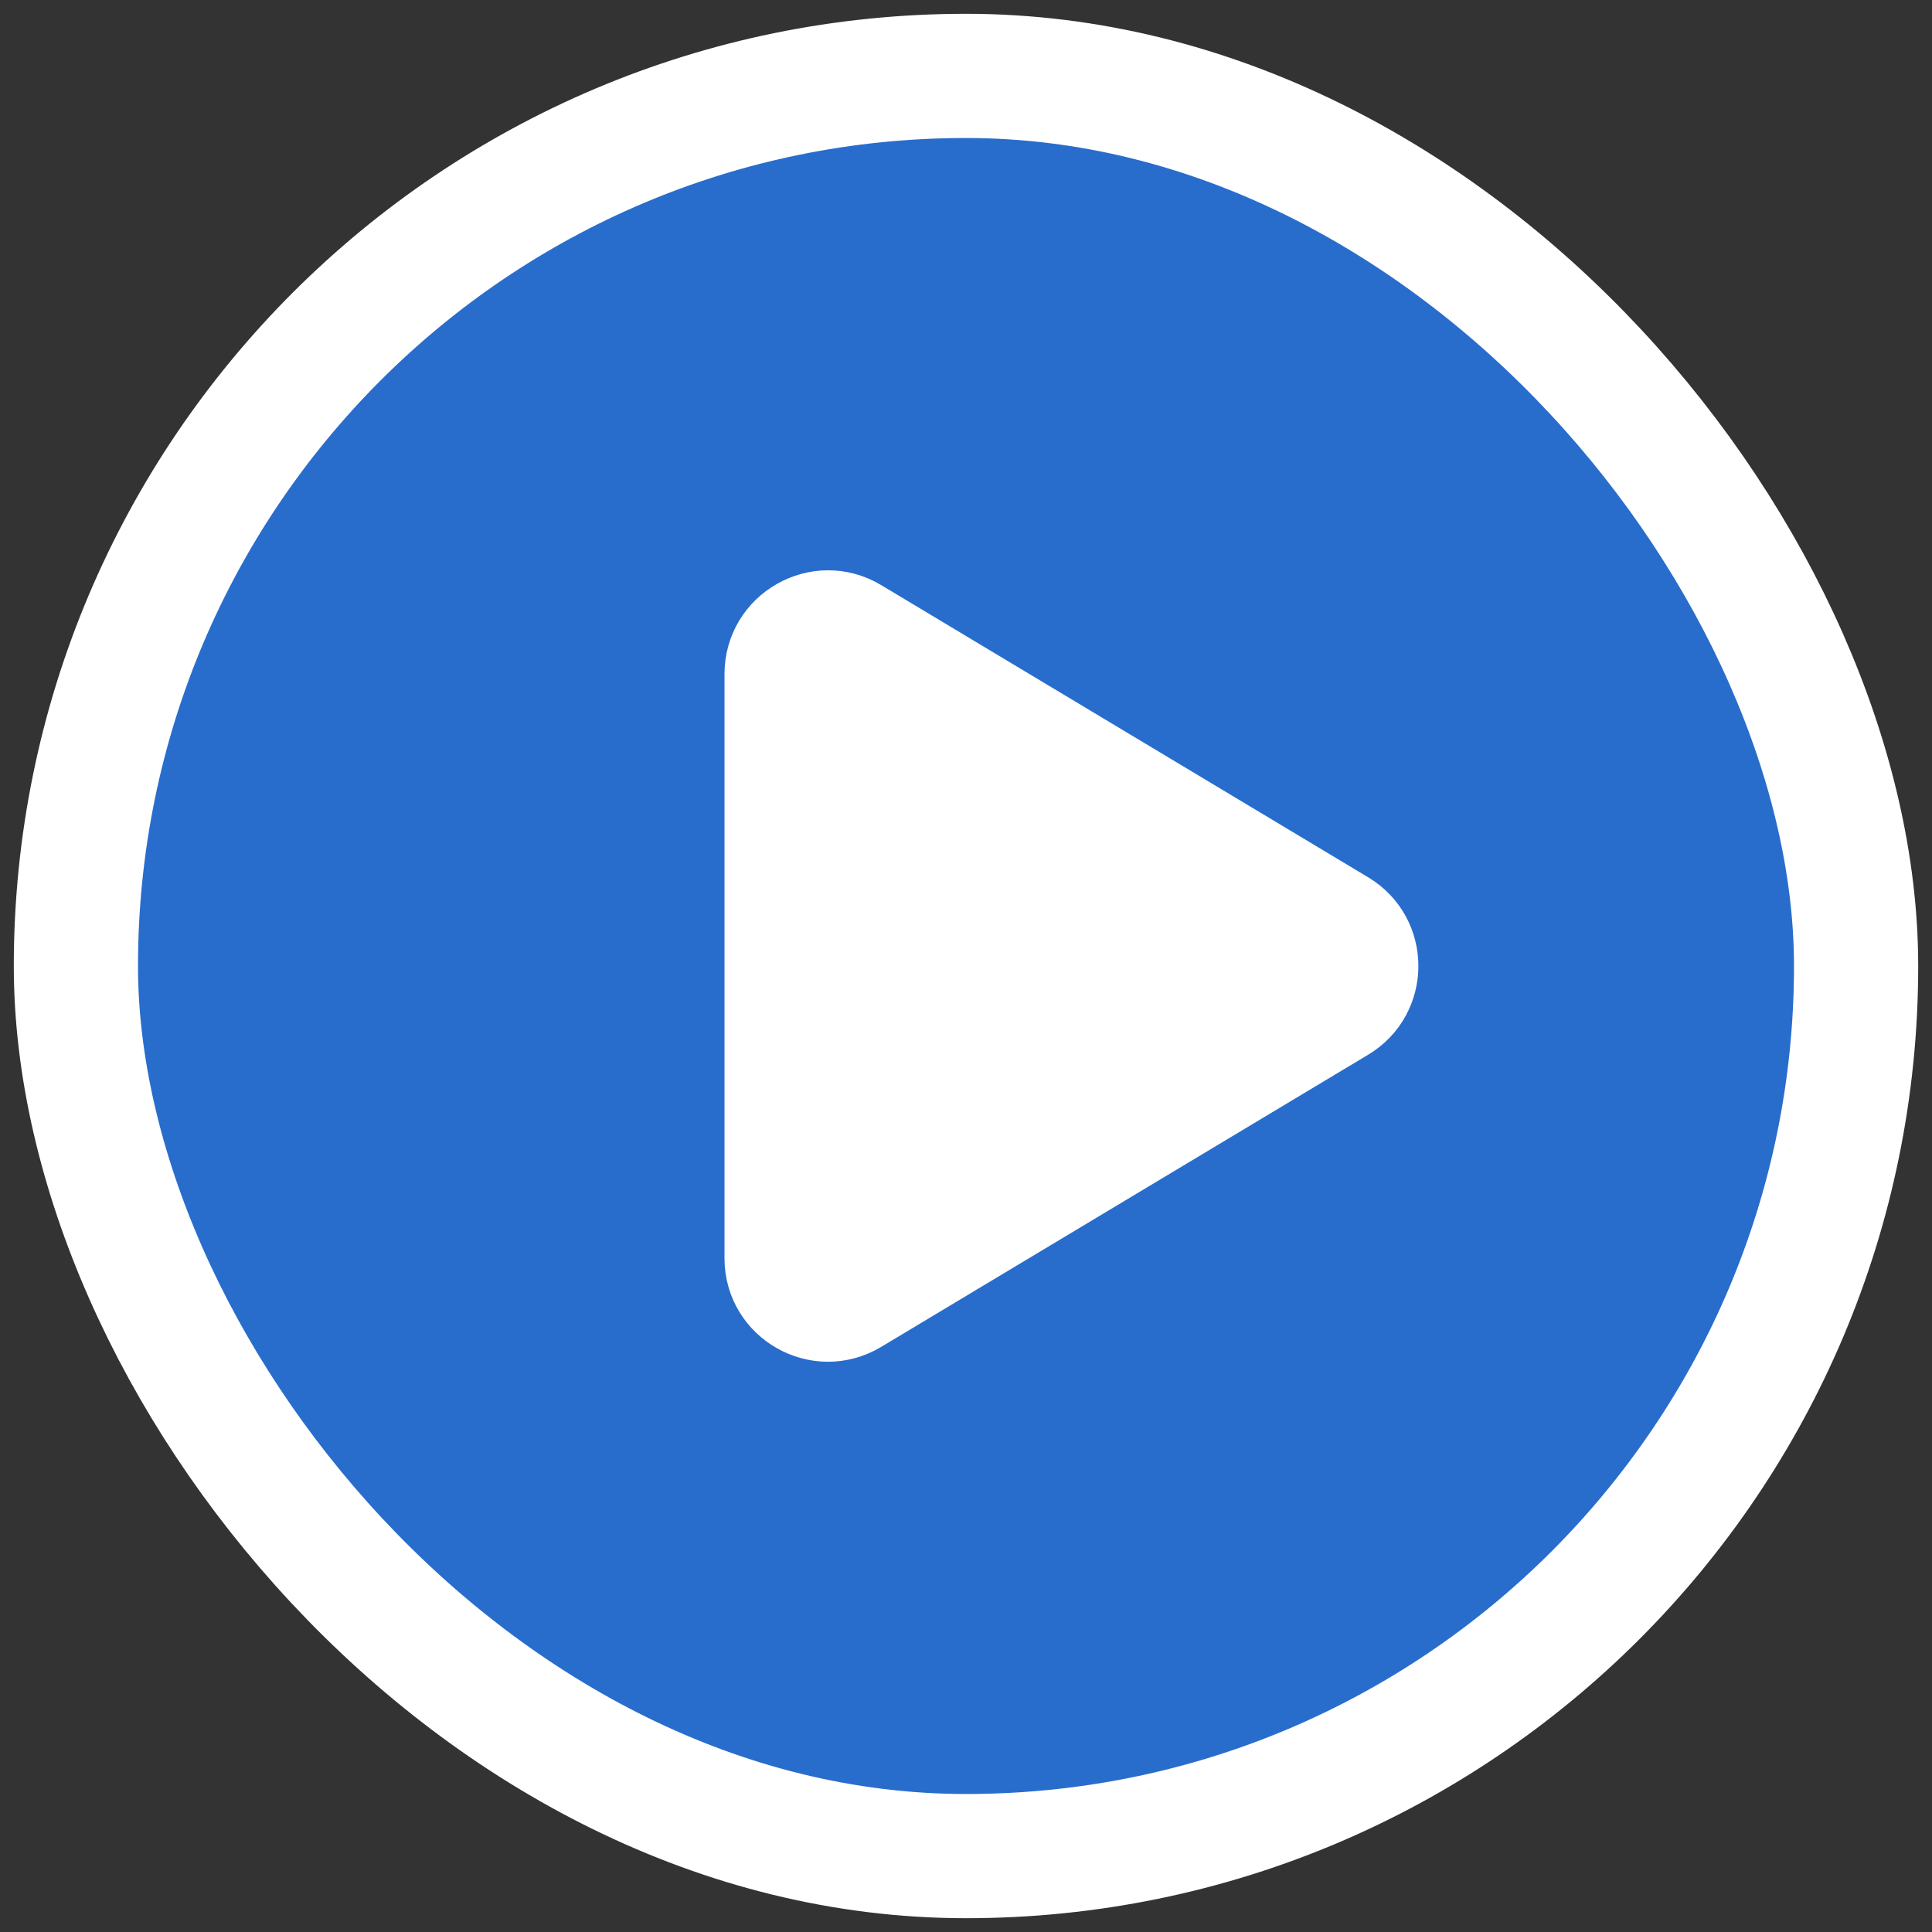
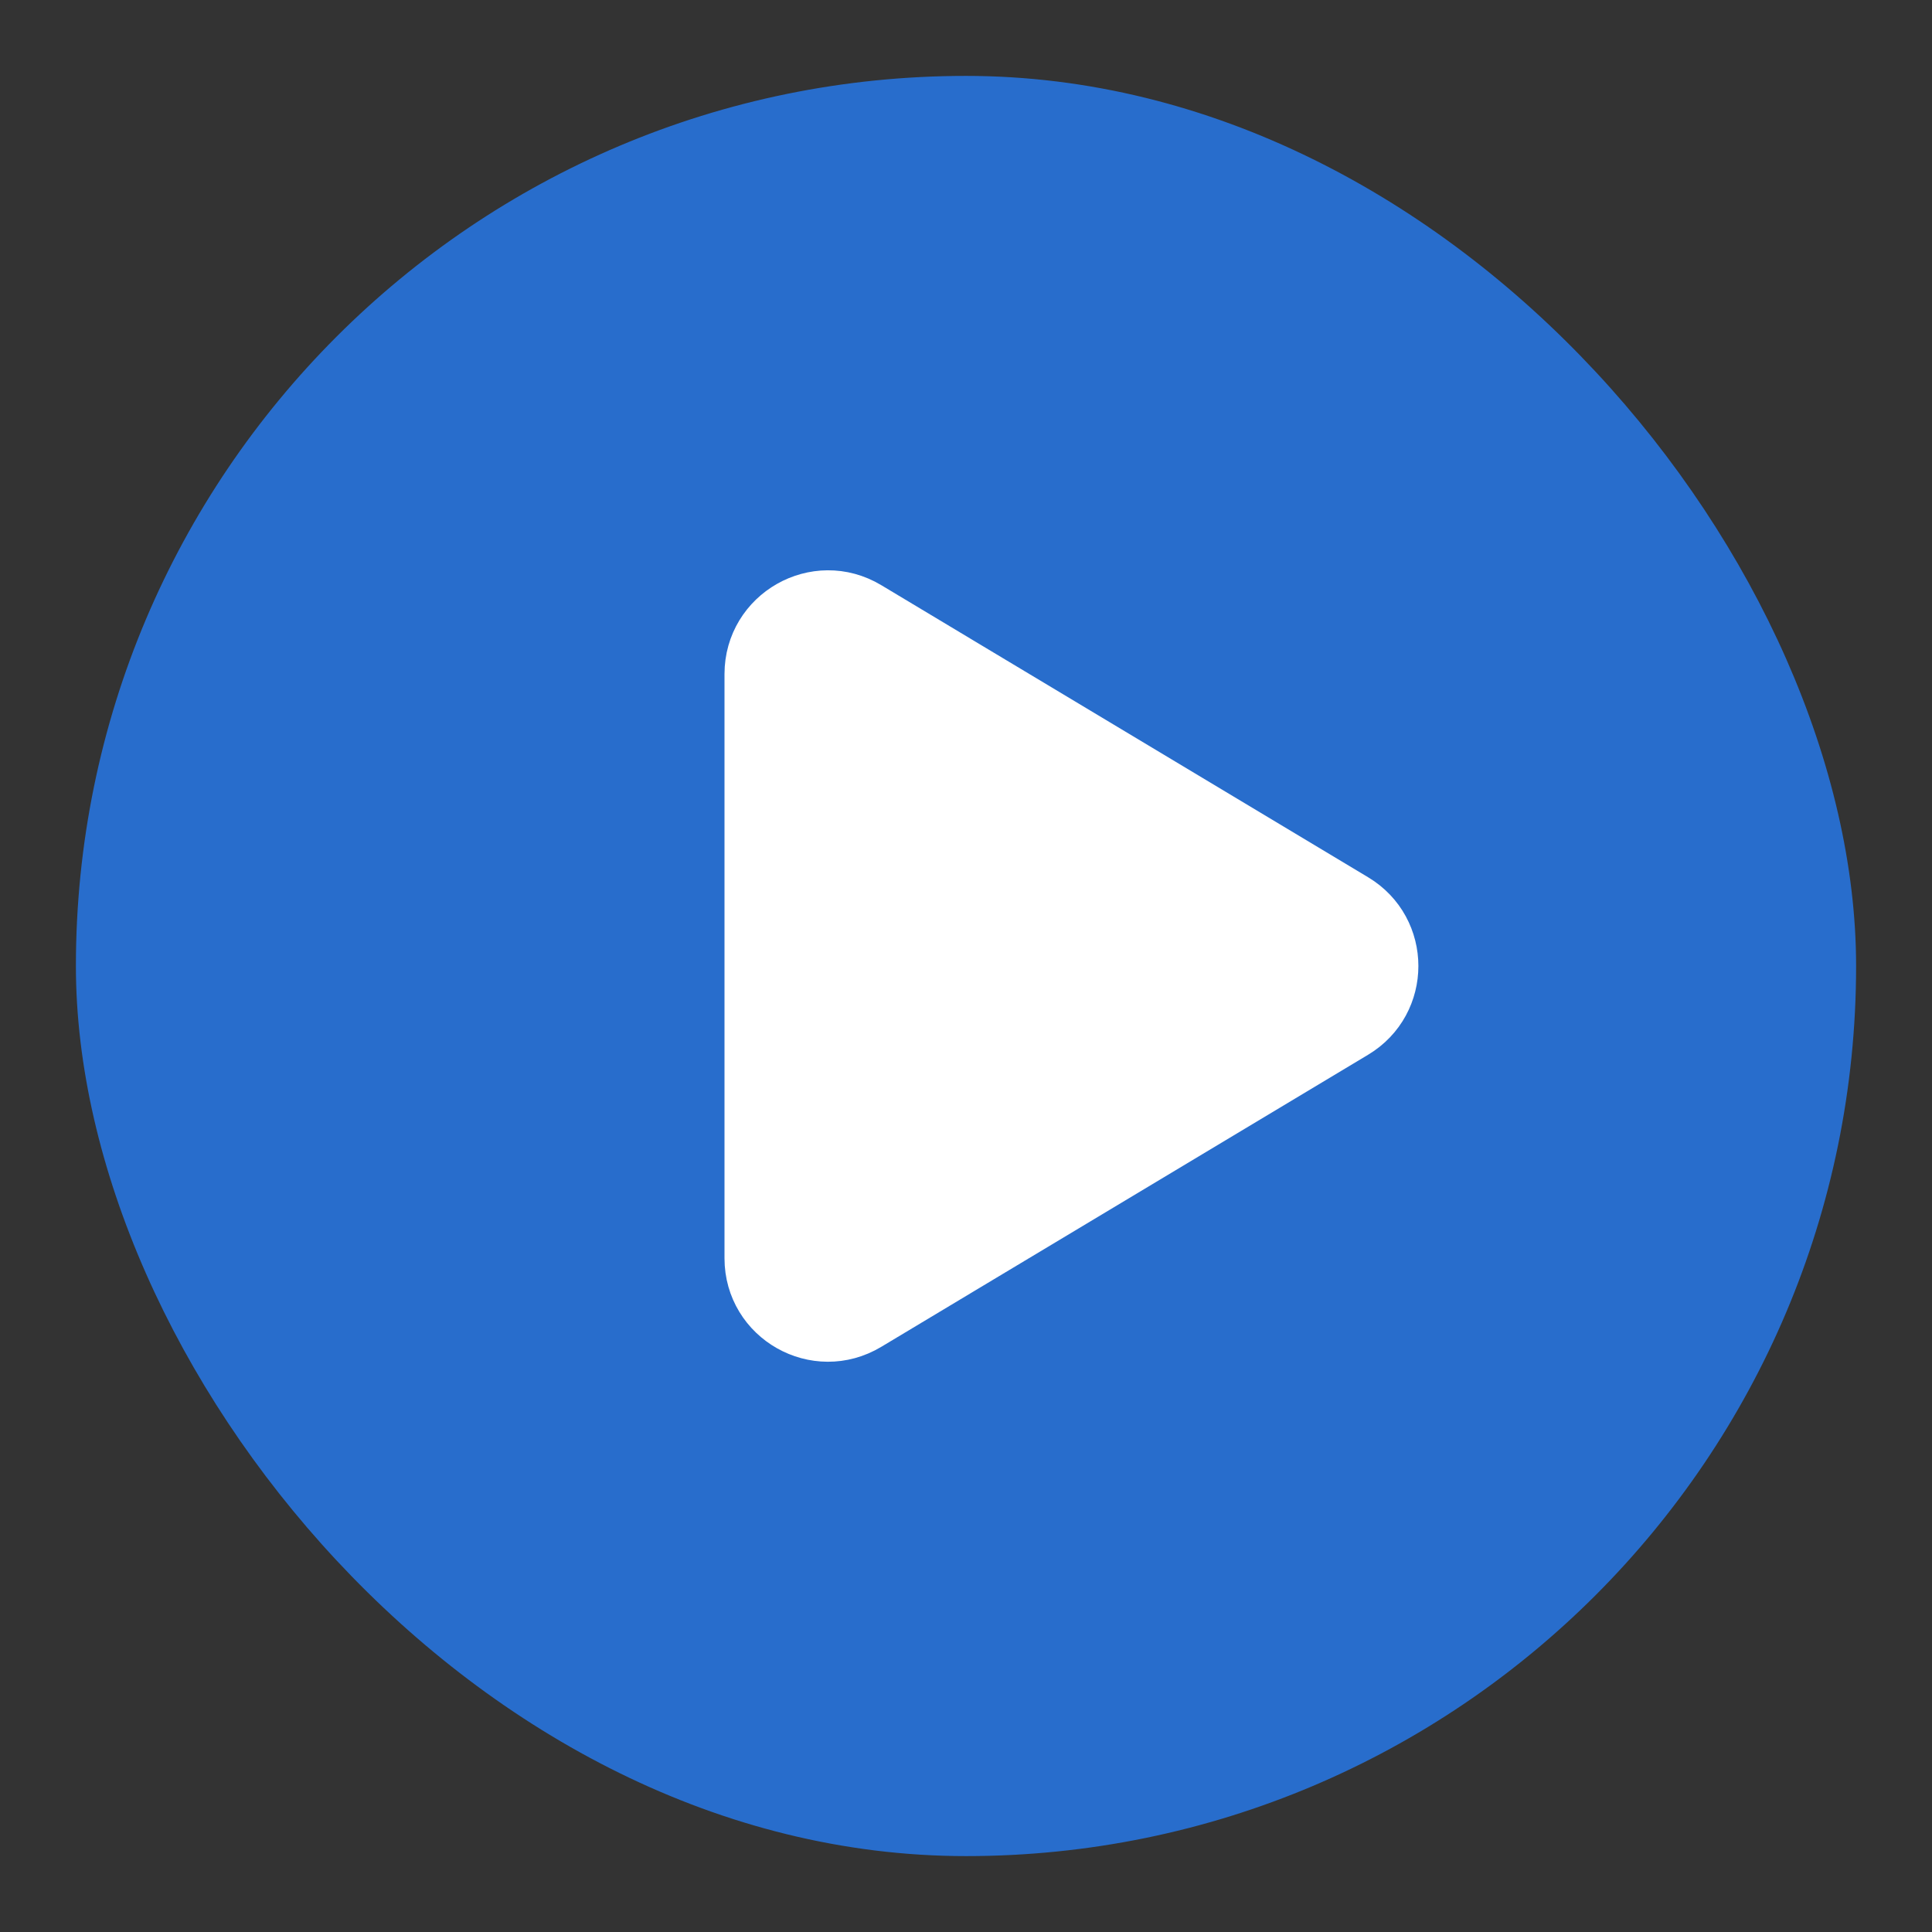
<svg xmlns="http://www.w3.org/2000/svg" width="28" height="28" viewBox="0 0 28 28" fill="none">
  <rect x="0" y="0" width="28" height="28" fill="#333333" stroke="none" />
  <rect x="1.1" y="1.1" width="25.8" height="25.8" rx="12.9" fill="#286DCC" />
-   <rect x="1.1" y="1.1" width="25.8" height="25.8" rx="12.9" stroke="white" stroke-width="1.8" />
  <path d="M11 18.236V9.769C11 8.991 11.848 8.509 12.514 8.909L19.571 13.143C20.218 13.531 20.218 14.469 19.571 14.857L12.514 19.091C11.848 19.491 11 19.013 11 18.236Z" fill="white" stroke="white" />
</svg>